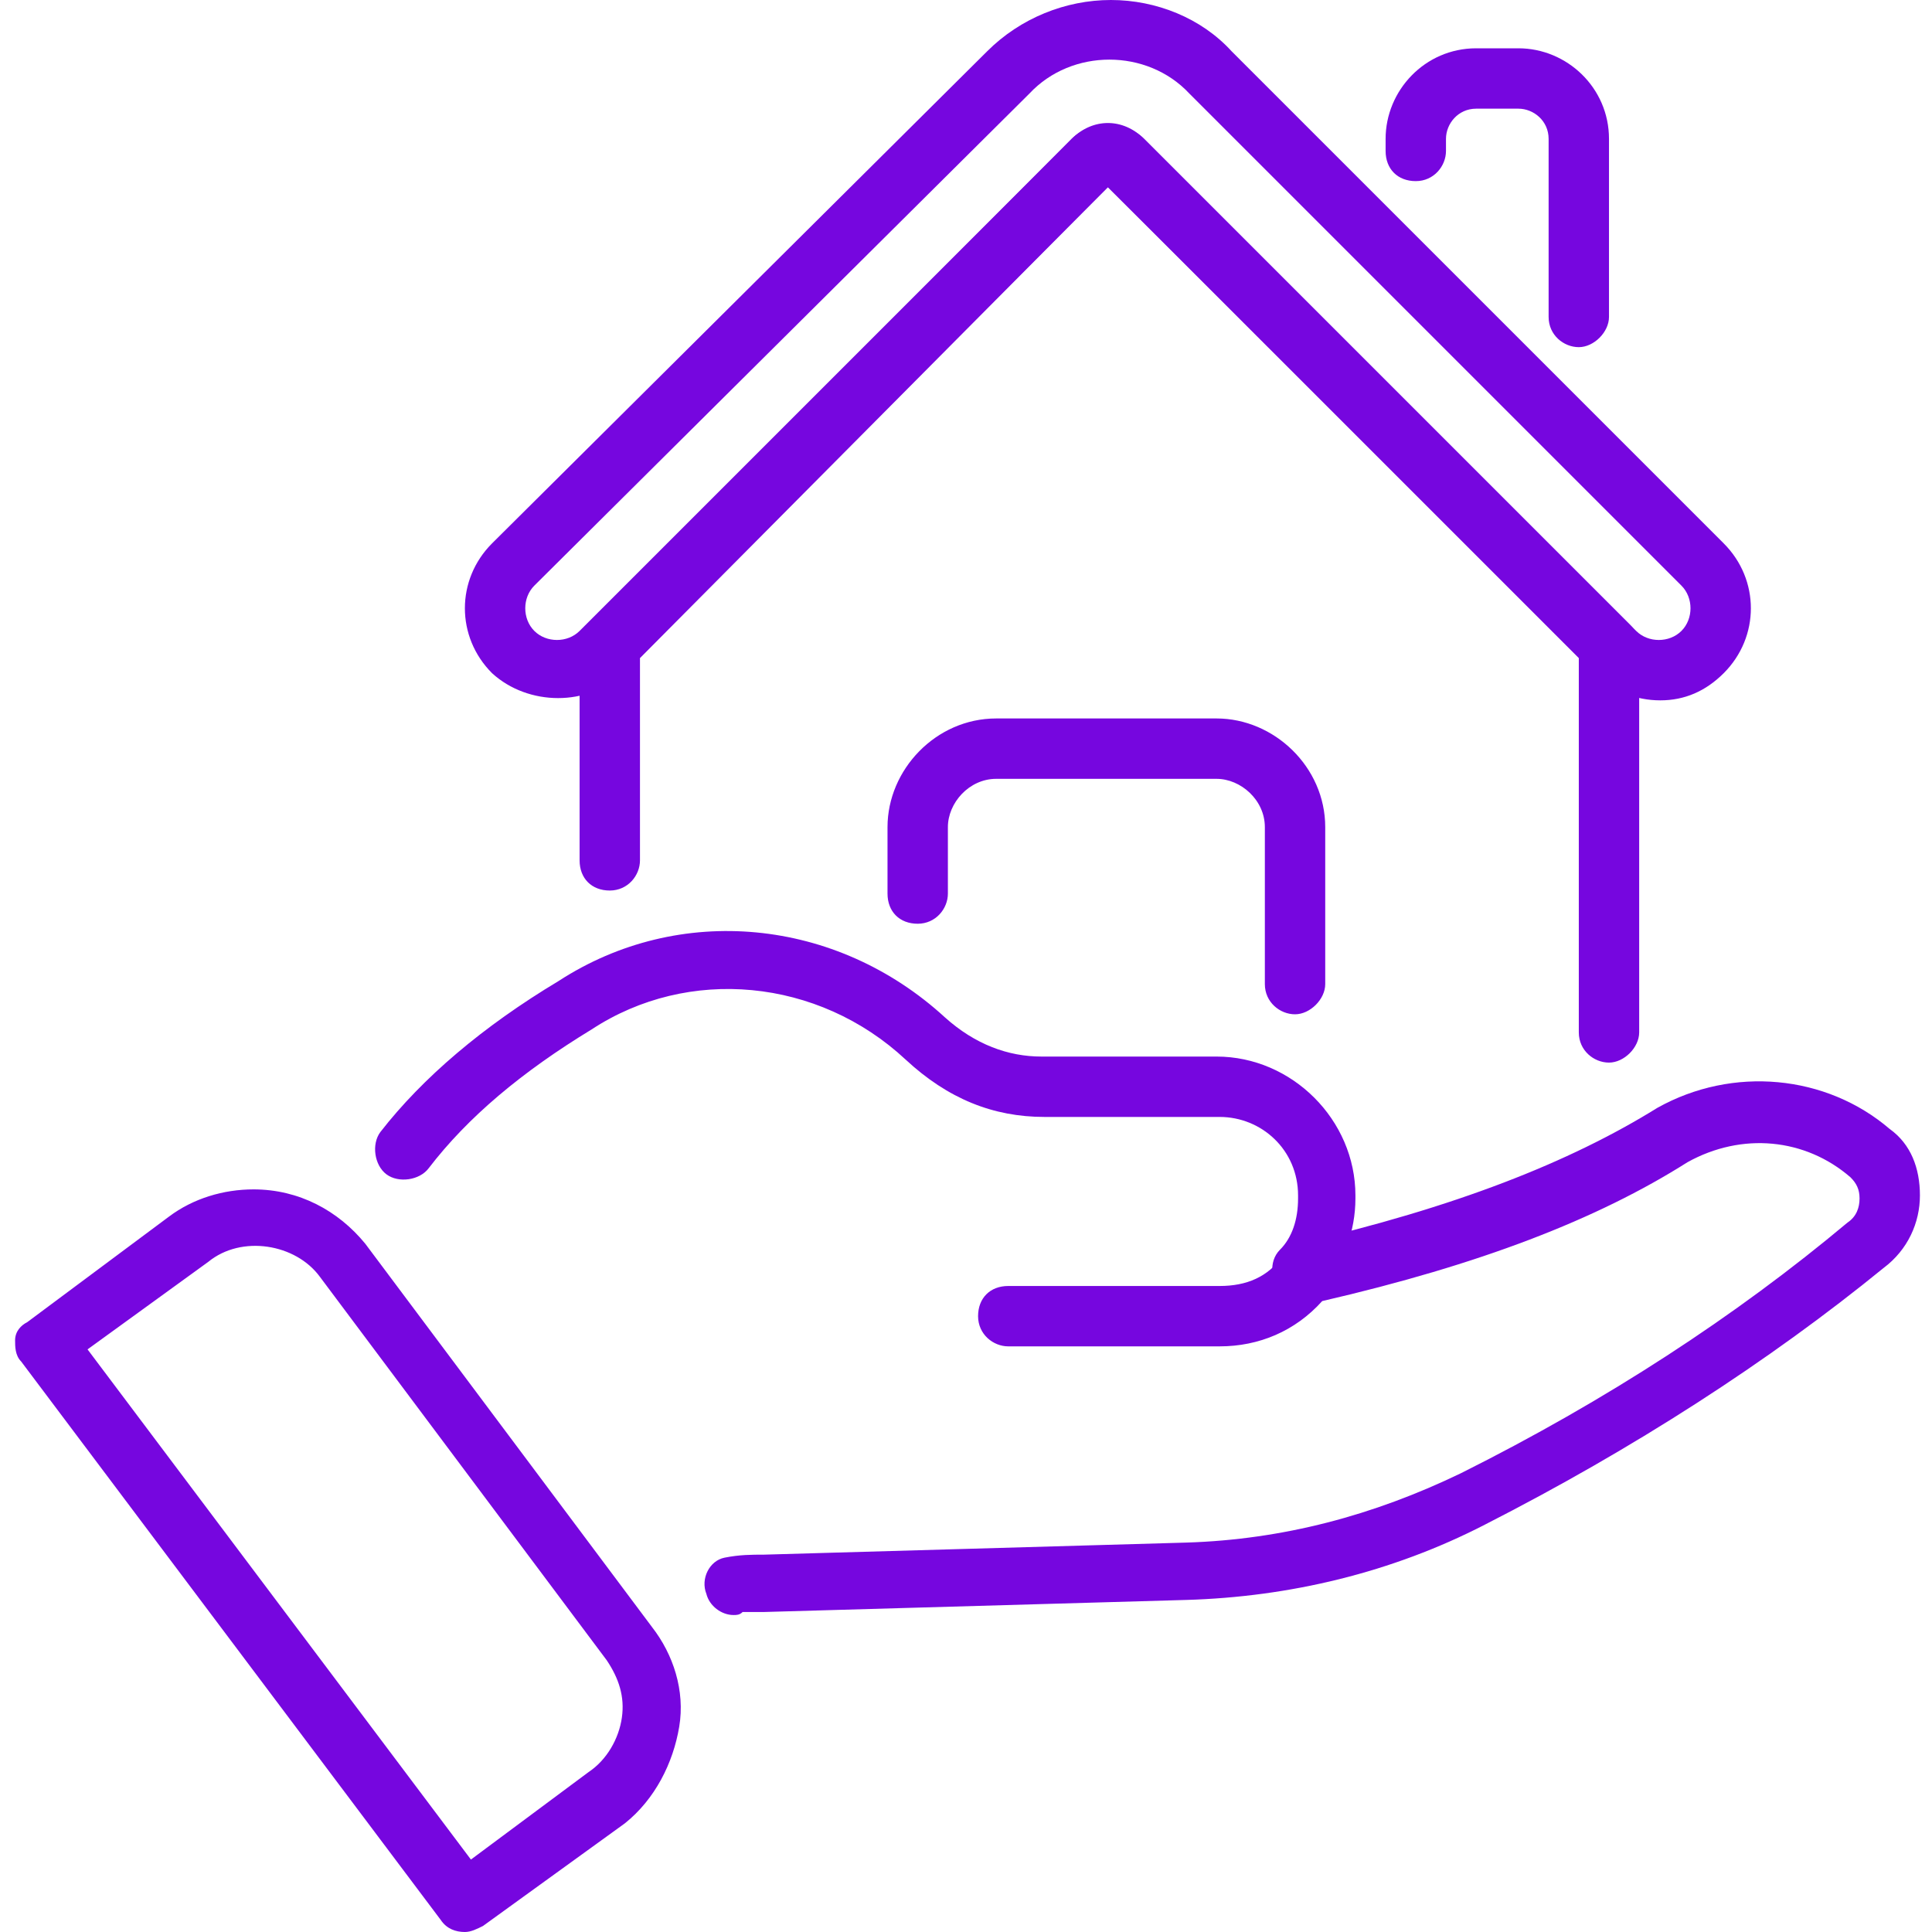
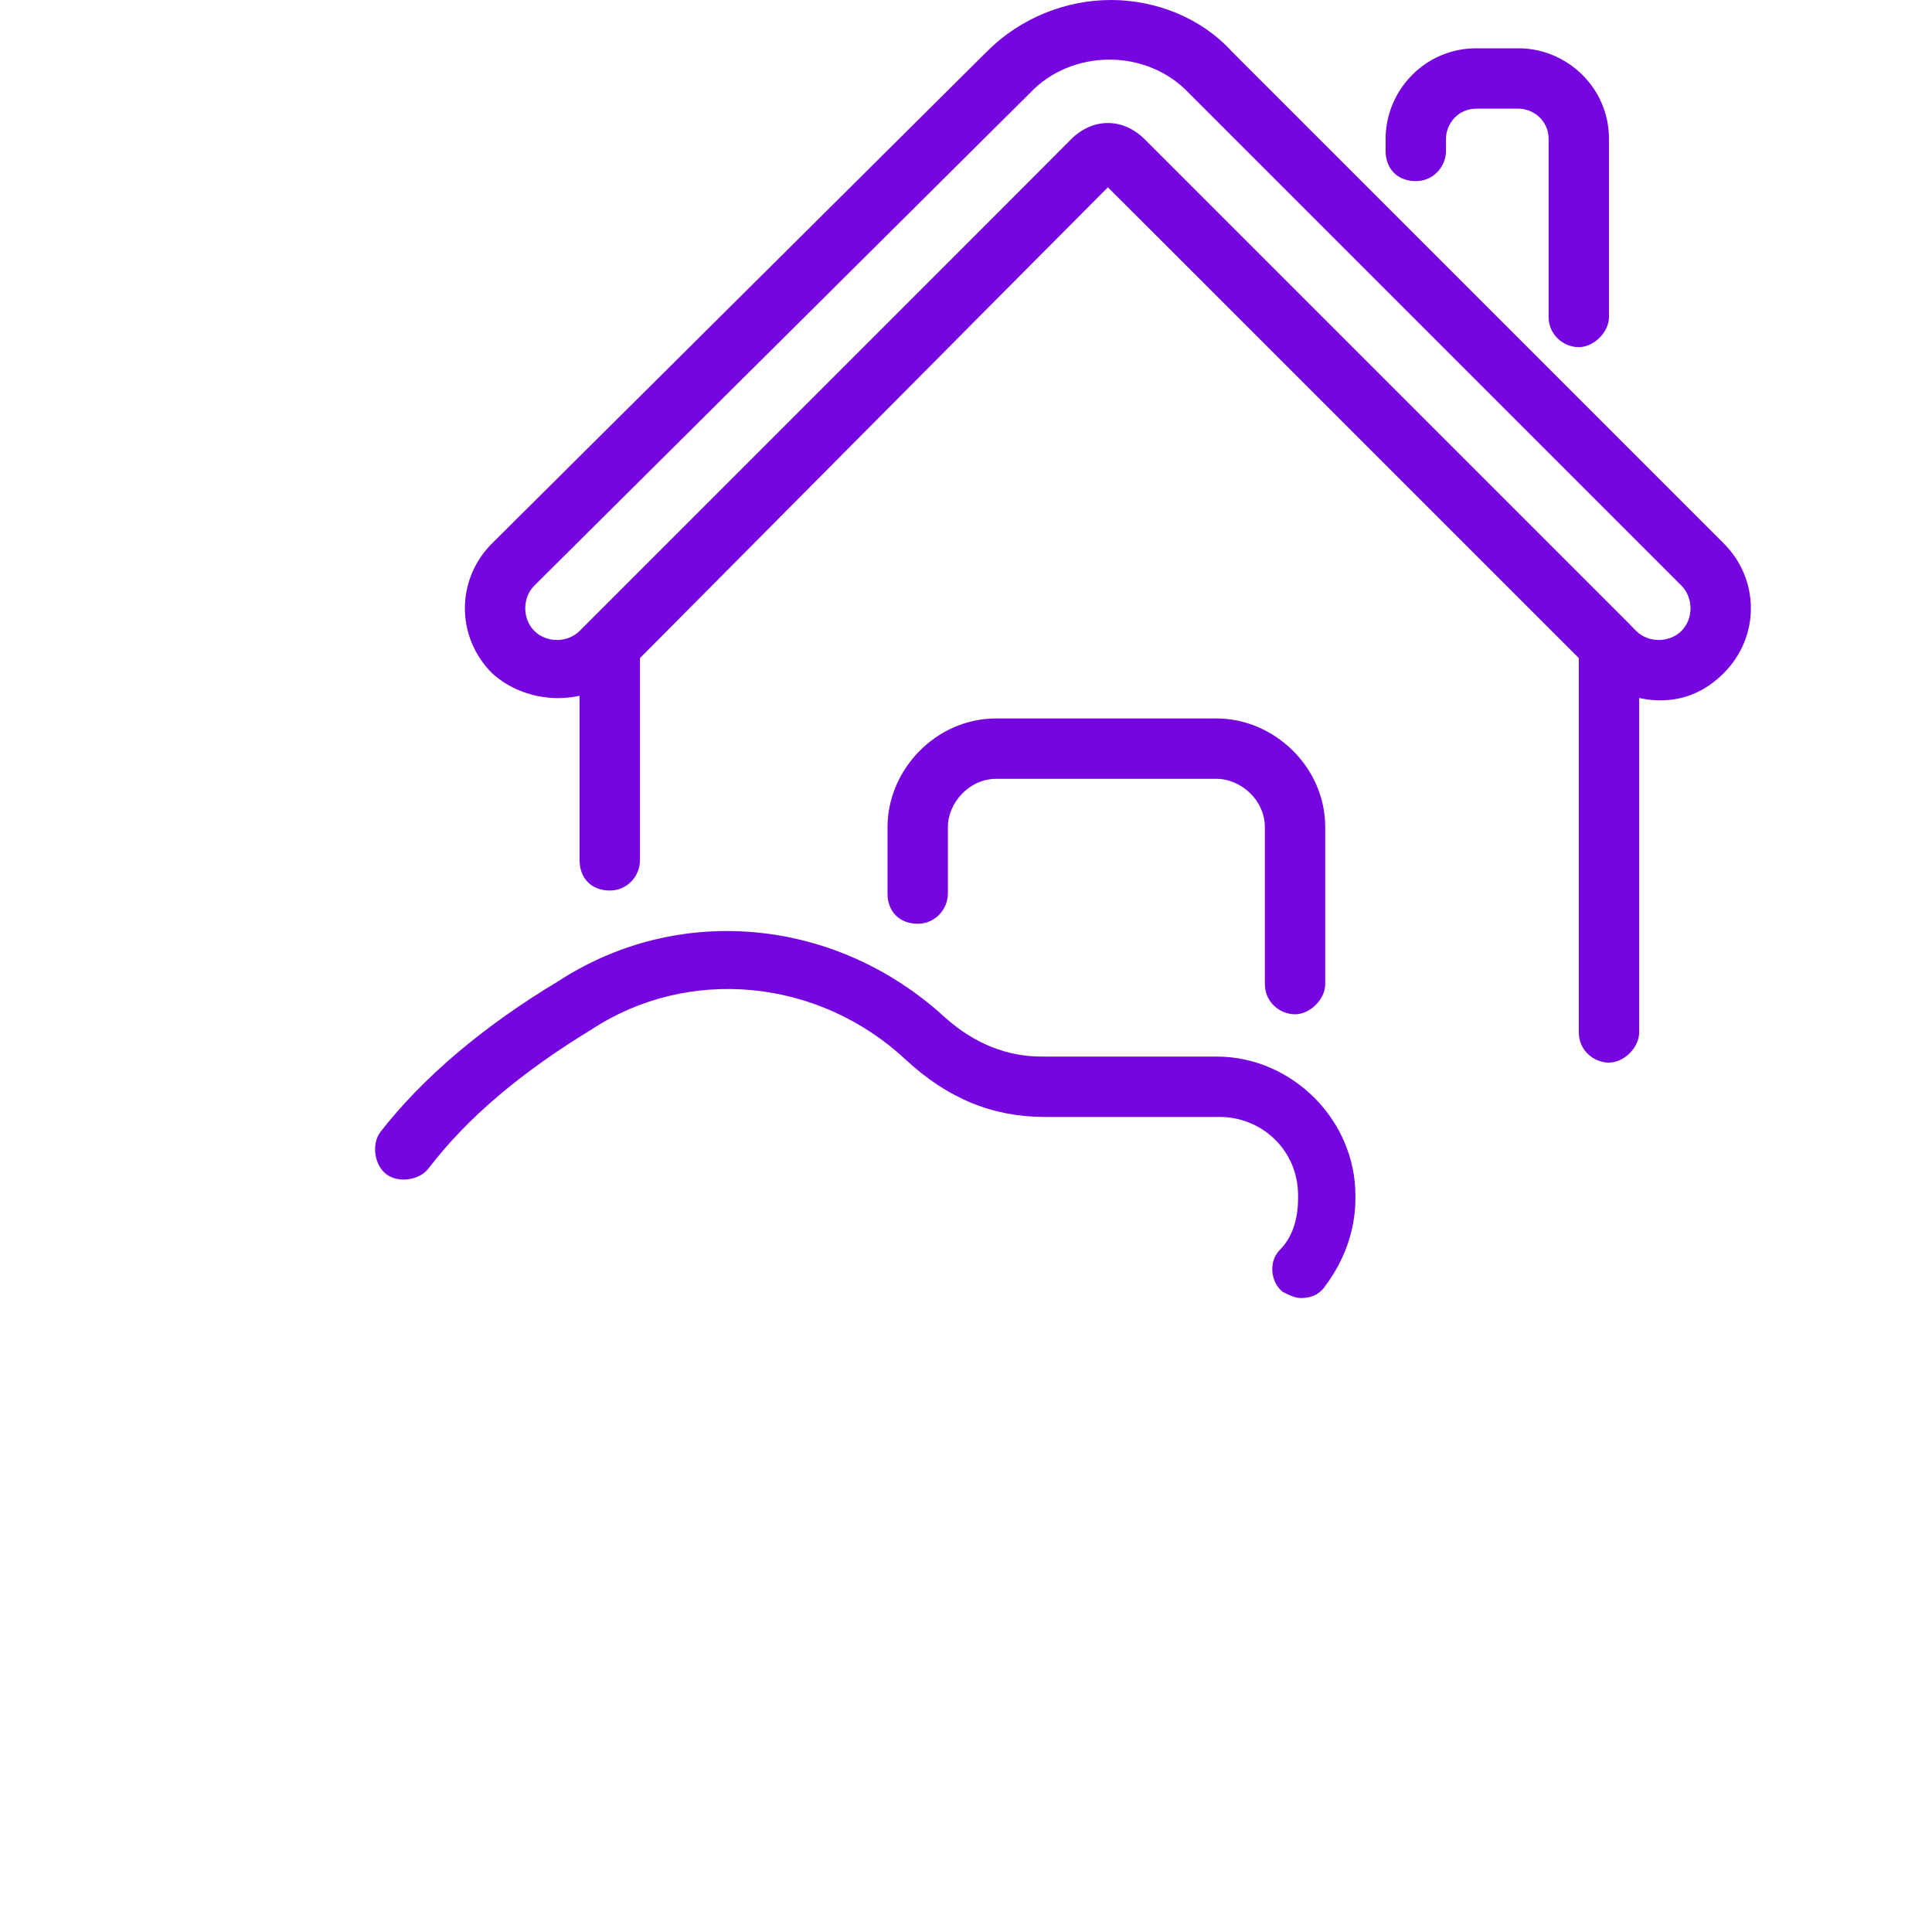
<svg xmlns="http://www.w3.org/2000/svg" version="1.1" width="512" height="512" x="0" y="0" viewBox="0 0 64 64" style="enable-background:new 0 0 512 512" xml:space="preserve" class="">
  <g>
    <path d="M52.3 11.5c-.5 0-1-.4-1-1V4.6c0-.6-.5-1-1-1h-1.4c-.6 0-1 .5-1 1V5c0 .5-.4 1-1 1s-1-.4-1-1v-.4c0-1.6 1.3-3 3-3h1.4c1.6 0 3 1.3 3 3v5.9c0 .5-.5 1-1 1zM53.3 35.2c-.5 0-1-.4-1-1V21.8L36.7 6.2 21.2 21.8v6.7c0 .5-.4 1-1 1s-1-.4-1-1v-7.1c0-.3.1-.5.3-.7l16-16.1c.7-.7 1.7-.7 2.4 0L54 20.7c.2.2.3.4.3.7v12.8c0 .5-.5 1-1 1z" fill="#7606df" opacity="1" data-original="#000000" />
    <path d="M55 23.2c-.8 0-1.6-.3-2.1-.9L36.7 6.2 20.6 22.3c-1.1 1.1-3.1 1.1-4.3 0-1.2-1.2-1.2-3.1 0-4.3L32.7 1.7C33.8.6 35.3 0 36.8 0s3 .6 4 1.7L57.1 18c1.2 1.2 1.2 3.1 0 4.3-.6.6-1.3.9-2.1.9zM36.7 4.1c.4 0 .9.2 1.2.5l16.3 16.3c.4.4 1.1.4 1.5 0s.4-1.1 0-1.5L39.4 3.1c-1.4-1.5-3.9-1.5-5.3 0L17.7 19.4c-.4.4-.4 1.1 0 1.5s1.1.4 1.5 0L35.5 4.6c.3-.3.8-.5 1.2-.5zM42.9 33.6c-.5 0-1-.4-1-1v-5.2c0-.9-.8-1.6-1.6-1.6H33c-.9 0-1.6.8-1.6 1.6v2.2c0 .5-.4 1-1 1s-1-.4-1-1v-2.2c0-1.9 1.6-3.6 3.6-3.6h7.3c1.9 0 3.6 1.6 3.6 3.6v5.2c0 .5-.5 1-1 1zM43.1 43c-.2 0-.4-.1-.6-.2-.4-.3-.5-1-.1-1.4s.6-1 .6-1.7v-.1c0-1.5-1.2-2.6-2.6-2.6h-5.8c-1.7 0-3.2-.6-4.6-1.9-2.9-2.7-7.2-3.1-10.4-1-2.3 1.4-4.1 2.9-5.4 4.6-.3.4-1 .5-1.4.2s-.5-1-.2-1.4c1.4-1.8 3.4-3.5 5.9-5 4-2.6 9.2-2.1 12.8 1.2 1 .9 2.1 1.3 3.2 1.3h5.8c2.5 0 4.6 2.1 4.6 4.6v.1c0 1.1-.4 2.1-1 2.9-.2.3-.5.4-.8.4z" fill="#7606df" opacity="1" data-original="#000000" />
-     <path d="M24.3 53.5c-.4 0-.8-.3-.9-.7-.2-.5.1-1.1.6-1.2s.9-.1 1.3-.1l14-.4c3.2-.1 6.2-.9 9.1-2.3 4.8-2.4 9.1-5.2 12.8-8.3.3-.2.4-.5.4-.8s-.1-.5-.3-.7c-1.5-1.3-3.6-1.5-5.4-.5-3 1.9-6.9 3.4-12.1 4.6-.9 1-2.1 1.5-3.4 1.5h-7c-.5 0-1-.4-1-1s.4-1 1-1h7c.9 0 1.6-.3 2.1-1 .1-.2.3-.3.5-.4 5.2-1.2 9-2.7 11.9-4.5 2.5-1.4 5.6-1.1 7.7.7.7.5 1 1.3 1 2.2s-.4 1.8-1.2 2.4c-3.8 3.1-8.3 6-13.2 8.5-3.1 1.6-6.5 2.4-9.9 2.5l-14 .4h-.7c-.1.1-.2.1-.3.1zM15.4 64c-.3 0-.6-.1-.8-.4L.7 45.1c-.2-.2-.2-.5-.2-.7 0-.3.2-.5.4-.6l4.7-3.5c.8-.6 1.8-.9 2.8-.9 1.5 0 2.8.7 3.7 1.8l9.5 12.7c.7.9 1.1 2.1.9 3.3s-.8 2.4-1.8 3.2L16 63.8c-.2.1-.4.2-.6.2zM2.9 44.7l12.7 16.9 3.9-2.9c.6-.4 1-1.1 1.1-1.8s-.1-1.3-.5-1.9l-9.5-12.7c-.8-1.1-2.6-1.4-3.7-.5z" fill="#7606df" opacity="1" data-original="#000000" />
  </g>
</svg>